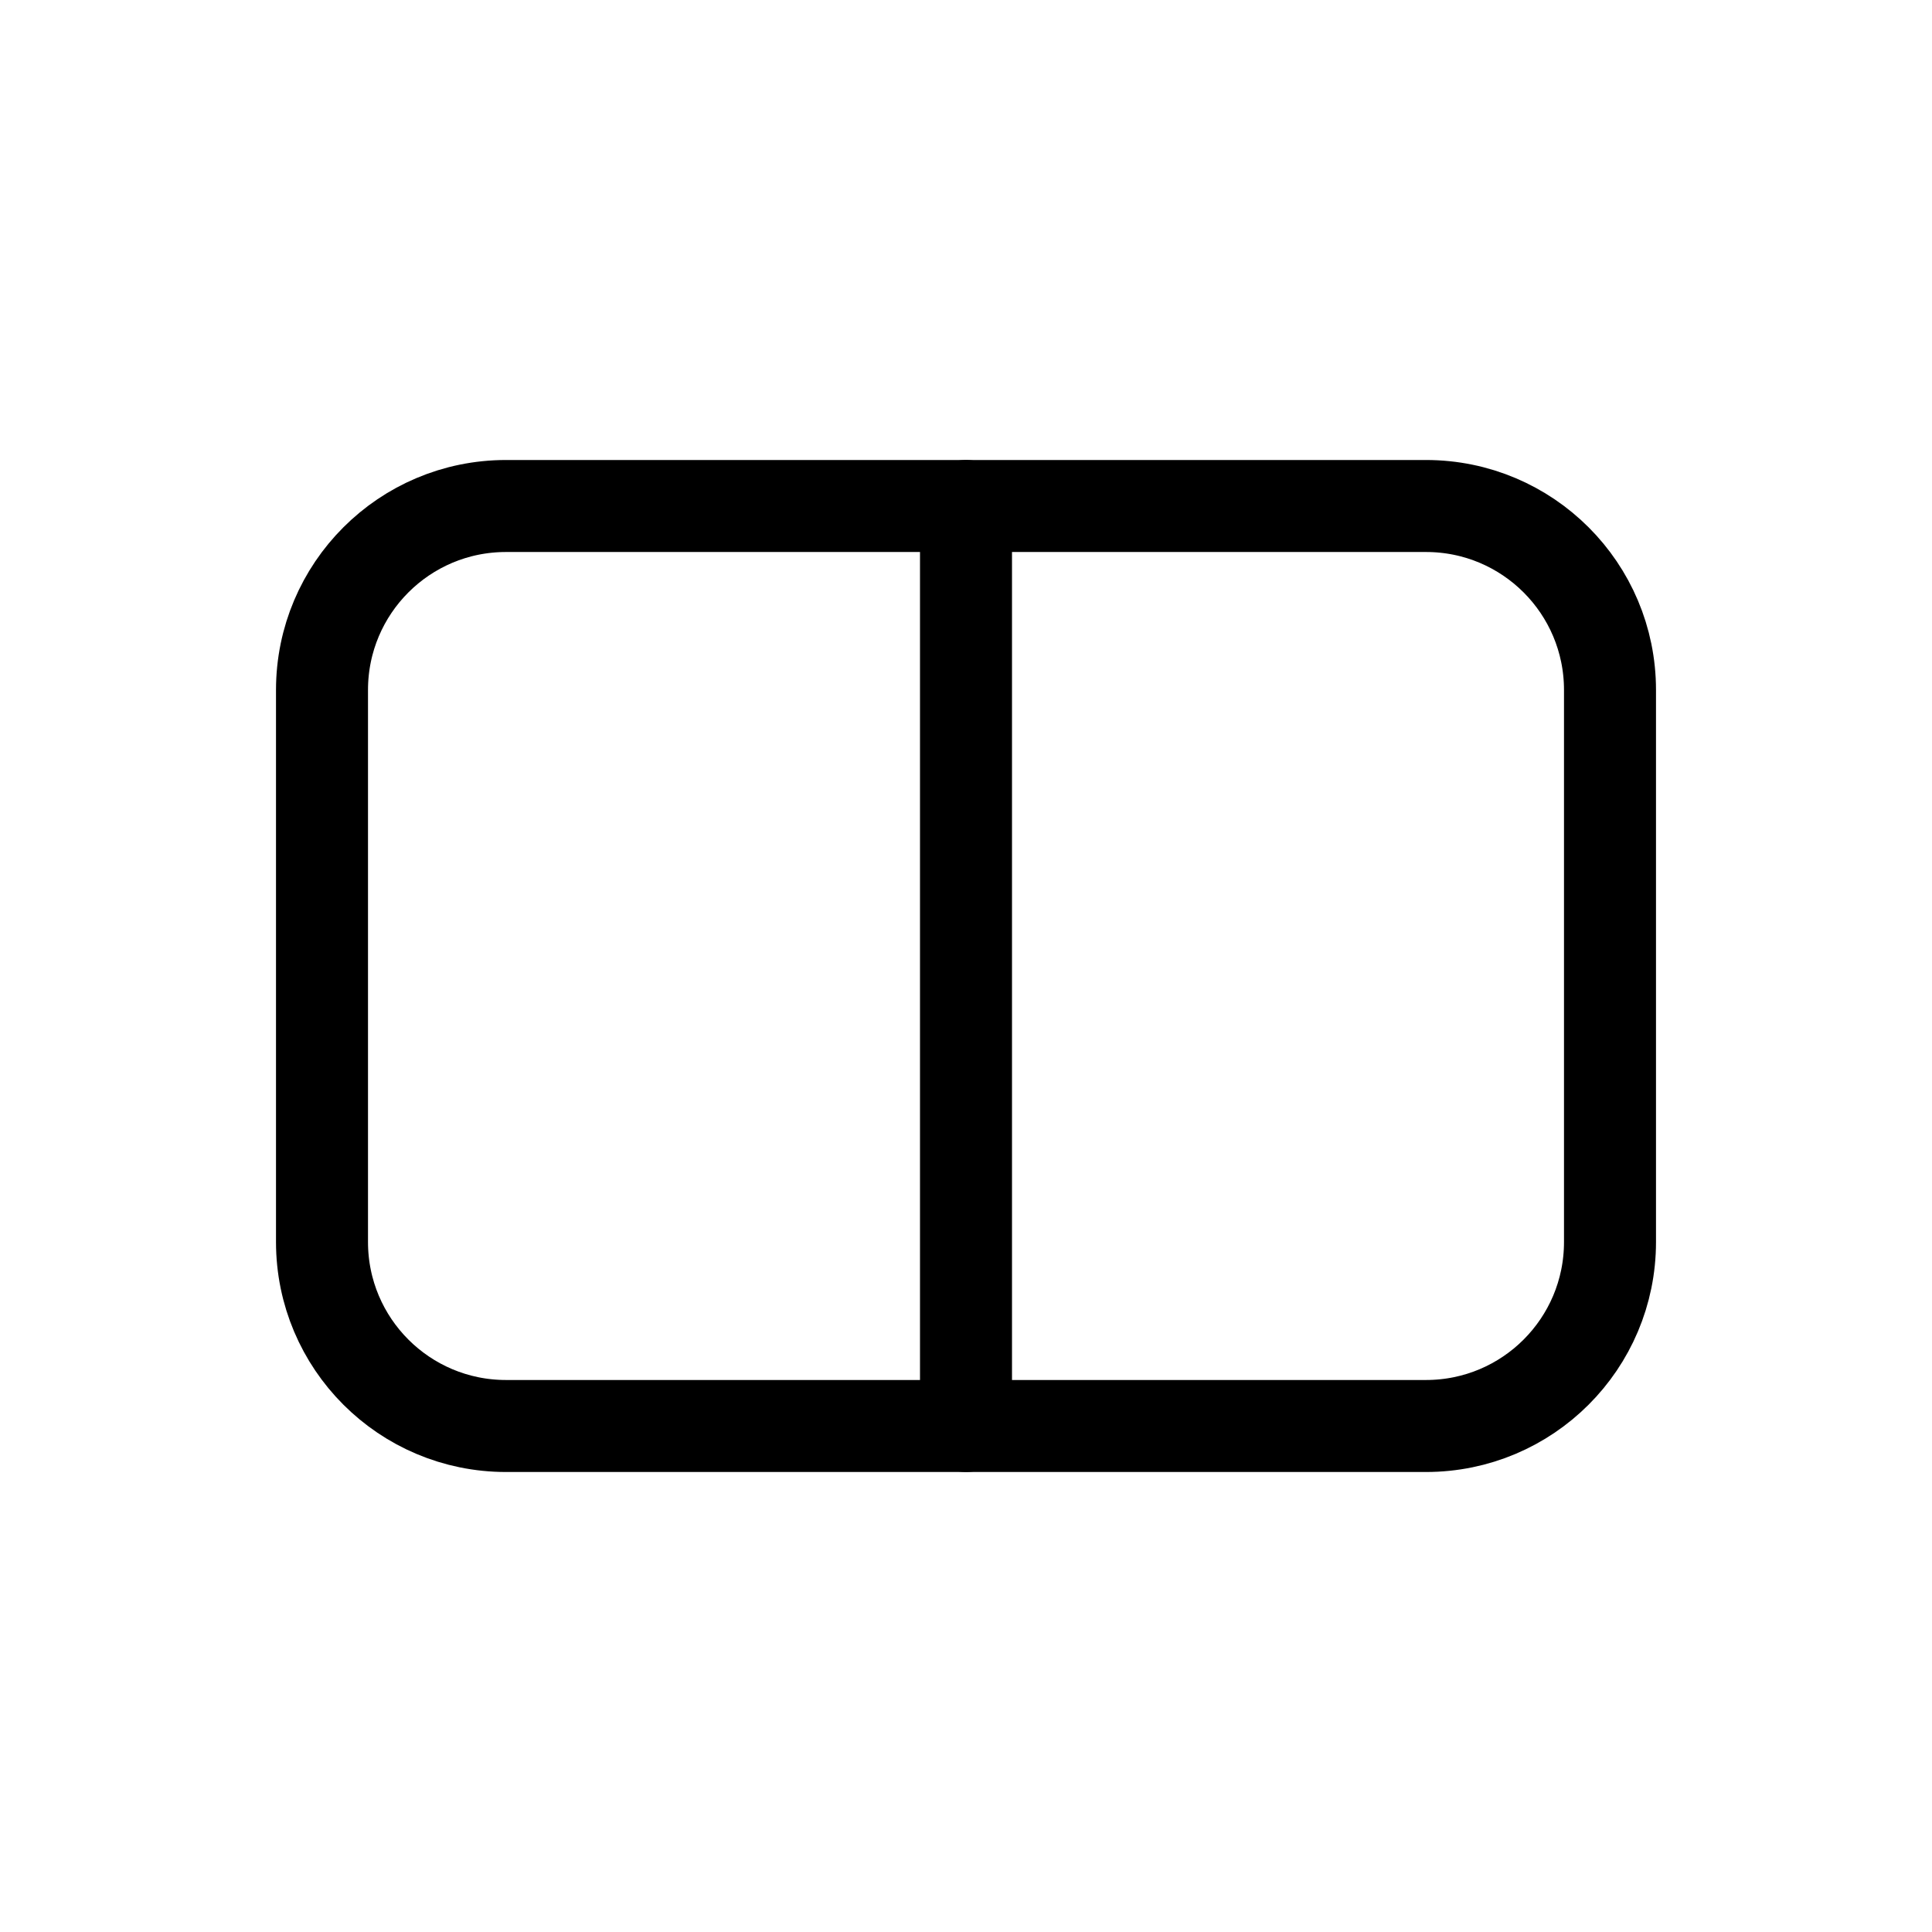
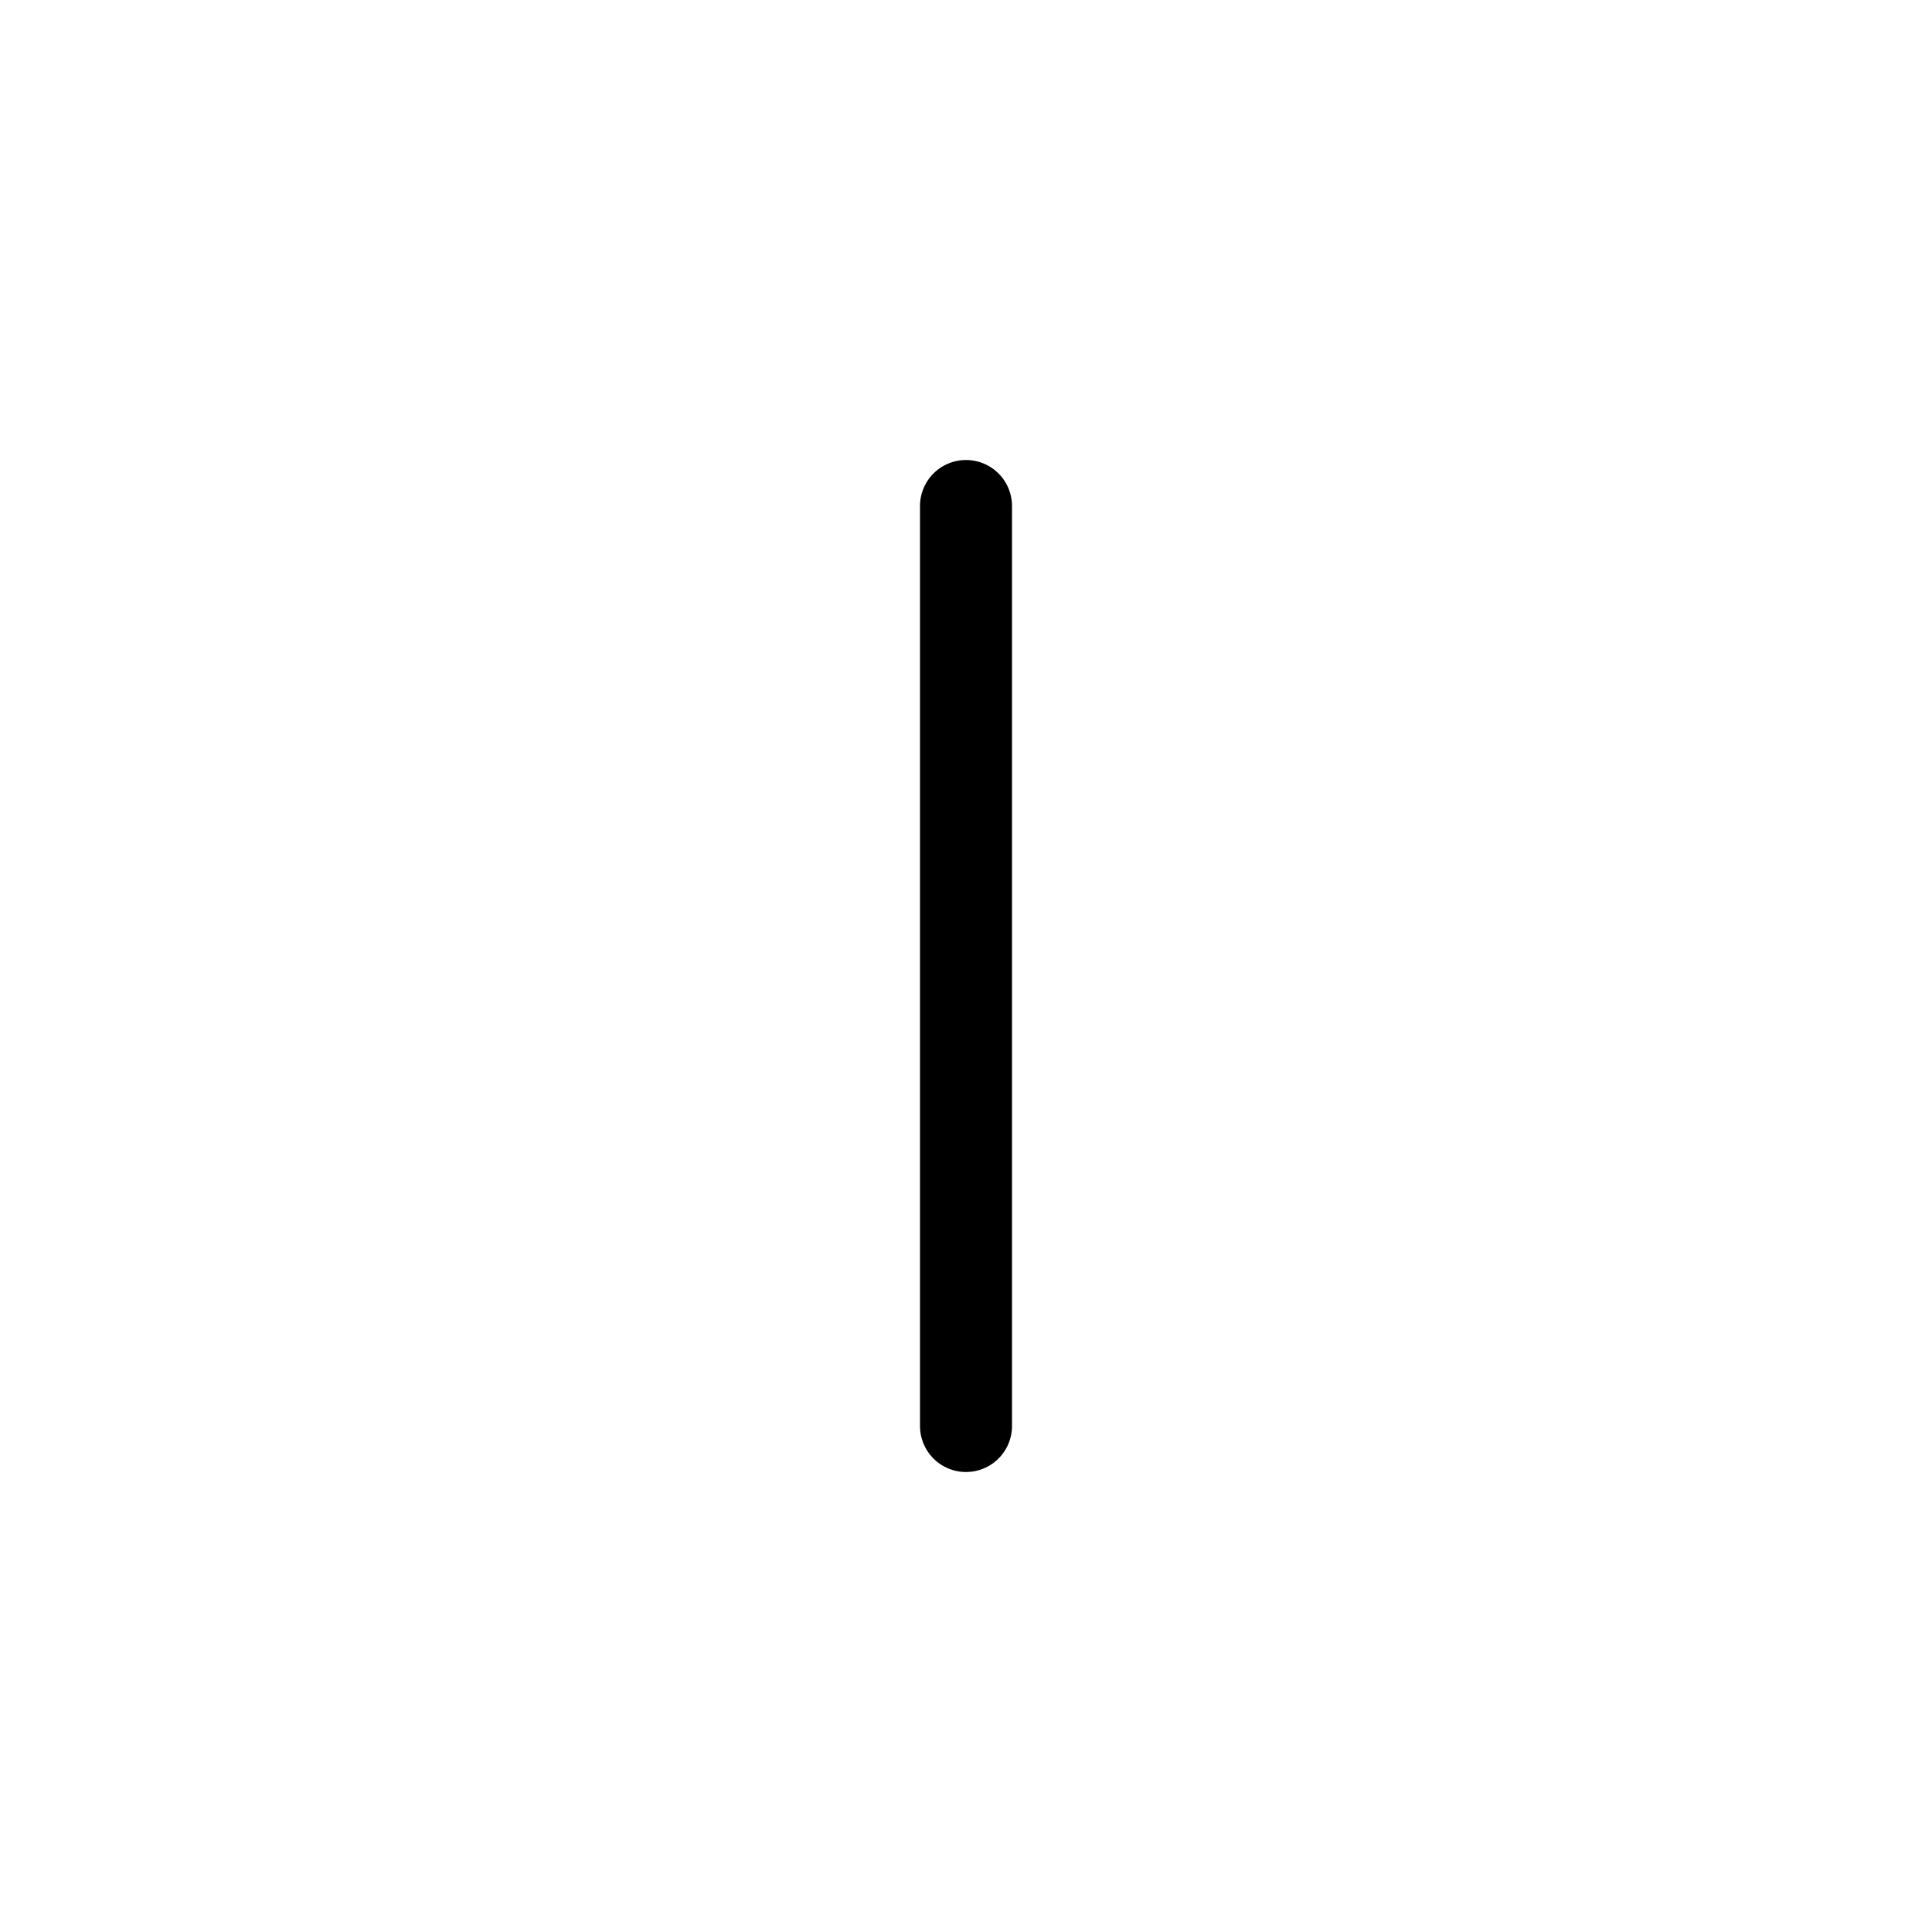
<svg xmlns="http://www.w3.org/2000/svg" width="800px" height="800px" viewBox="0 0 21 21">
  <g fill="none" fill-rule="evenodd" stroke="#000000" stroke-linecap="round" stroke-linejoin="round" transform="translate(3 5)">
-     <path d="m12.5.5h-10c-1.105 0-2 .895-2 2v6c0 1.105.895 2 2 2h10c1.105 0 2-.895 2-2v-6c0-1.105-.895-2-2-2z" />
    <path d="m7.5.5v10" />
  </g>
</svg>